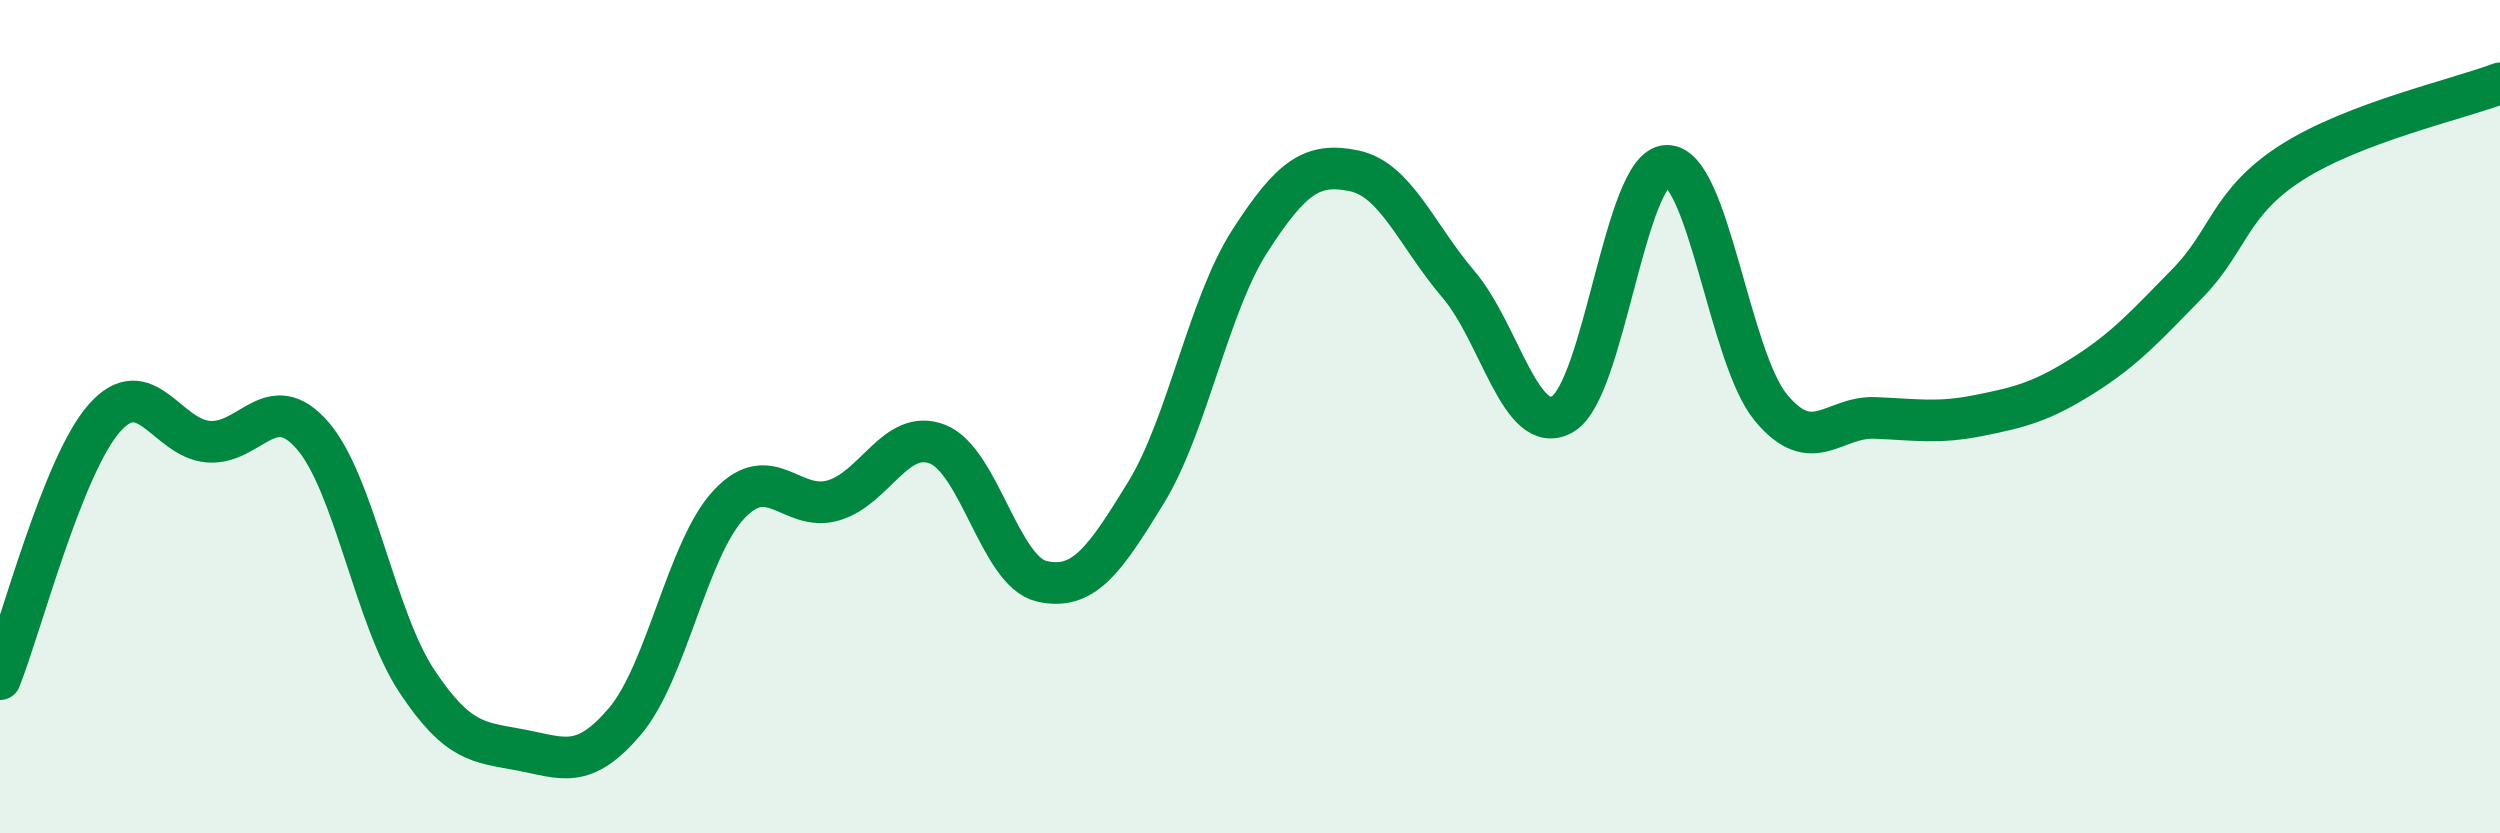
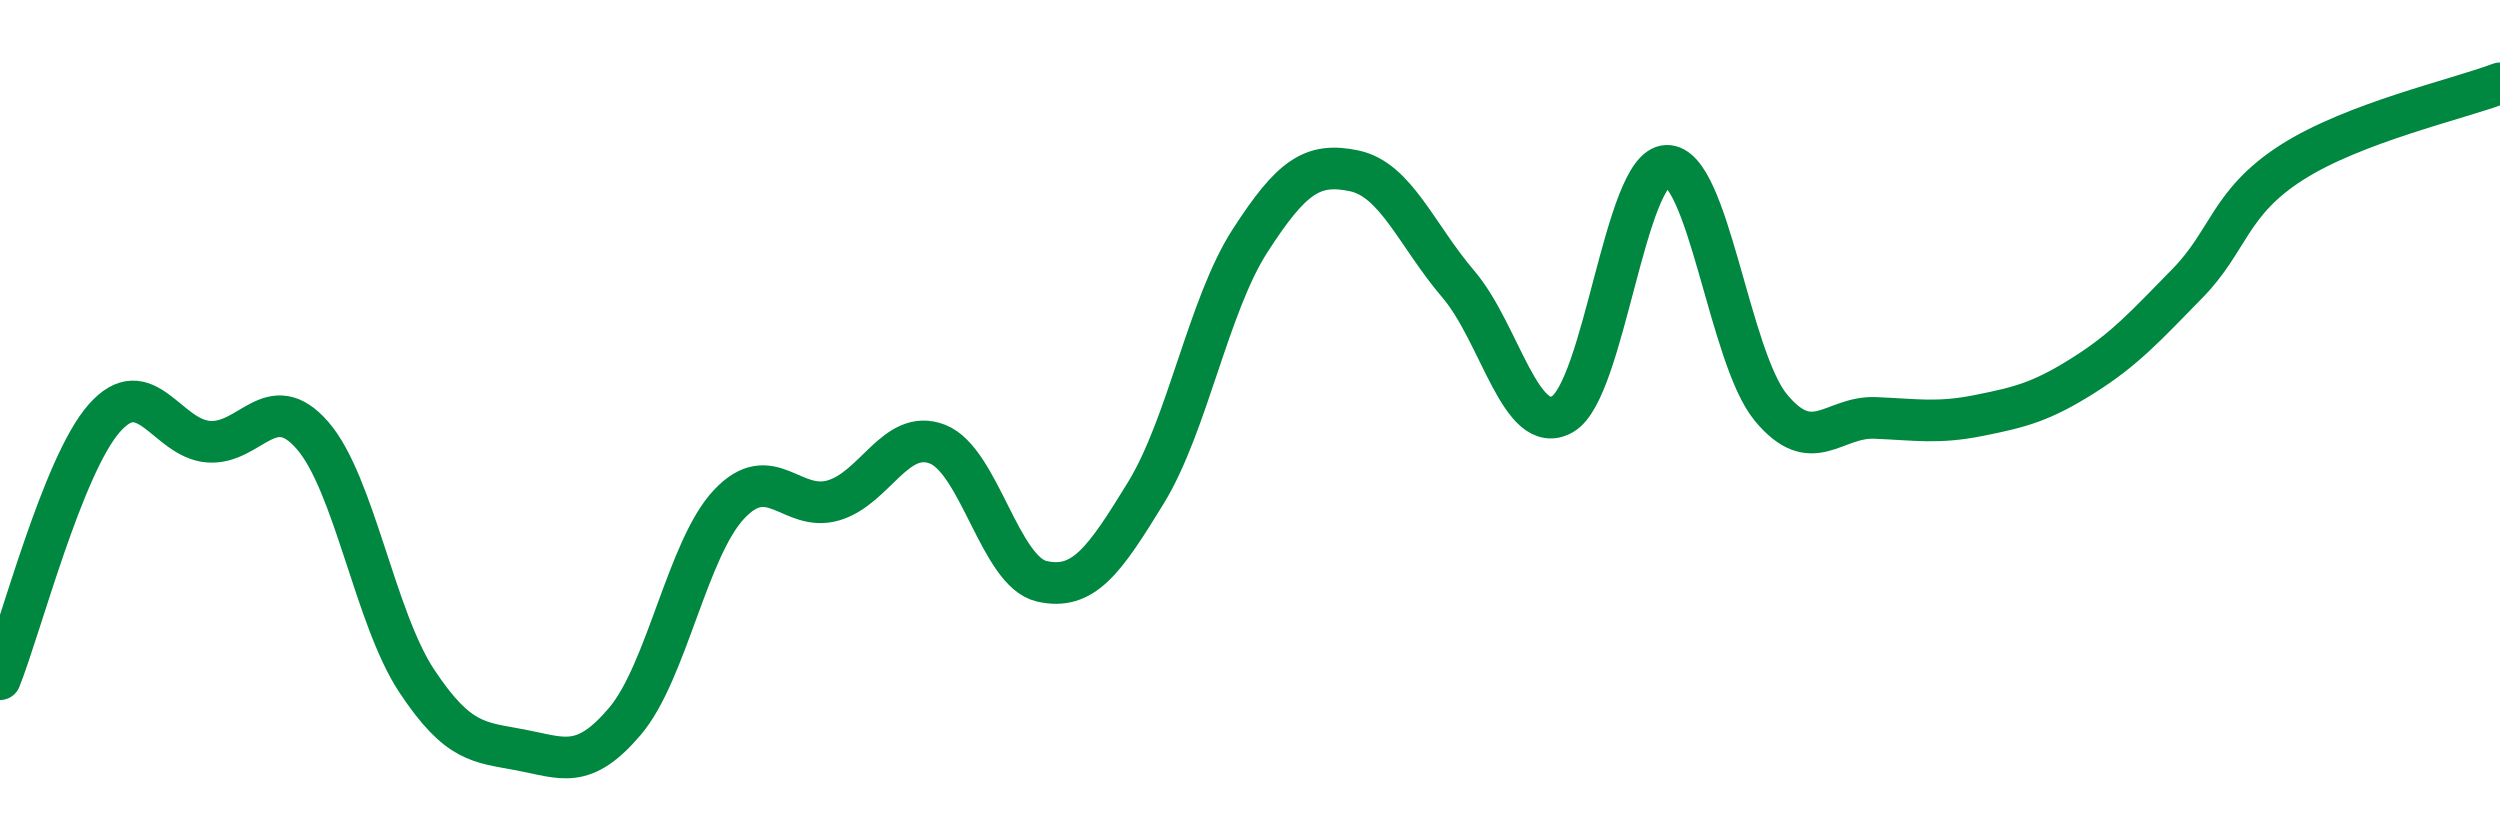
<svg xmlns="http://www.w3.org/2000/svg" width="60" height="20" viewBox="0 0 60 20">
-   <path d="M 0,16.3 C 0.5,15.05 1.5,11.18 2.5,10.04 C 3.5,8.9 4,10.52 5,10.6 C 6,10.68 6.5,9.3 7.5,10.45 C 8.5,11.6 9,14.83 10,16.34 C 11,17.85 11.5,17.81 12.5,18 C 13.5,18.19 14,18.49 15,17.31 C 16,16.13 16.5,13.16 17.5,12.1 C 18.5,11.04 19,12.3 20,12.01 C 21,11.72 21.5,10.27 22.5,10.66 C 23.5,11.05 24,13.72 25,13.95 C 26,14.18 26.5,13.46 27.5,11.83 C 28.5,10.2 29,7.33 30,5.78 C 31,4.23 31.5,3.89 32.5,4.1 C 33.5,4.31 34,5.65 35,6.82 C 36,7.99 36.5,10.51 37.5,9.94 C 38.5,9.37 39,4.01 40,3.98 C 41,3.95 41.5,8.57 42.5,9.78 C 43.5,10.99 44,9.99 45,10.03 C 46,10.07 46.5,10.17 47.5,9.97 C 48.5,9.77 49,9.64 50,9.01 C 51,8.38 51.5,7.82 52.5,6.8 C 53.5,5.78 53.5,4.86 55,3.9 C 56.5,2.94 59,2.38 60,2L60 20L0 20Z" fill="#008740" opacity="0.1" stroke-linecap="round" stroke-linejoin="round" />
  <path d="M 0,16.3 C 0.5,15.05 1.5,11.18 2.5,10.04 C 3.5,8.9 4,10.52 5,10.6 C 6,10.68 6.5,9.3 7.5,10.45 C 8.5,11.6 9,14.83 10,16.34 C 11,17.85 11.5,17.81 12.5,18 C 13.5,18.19 14,18.49 15,17.31 C 16,16.13 16.5,13.16 17.5,12.1 C 18.5,11.04 19,12.3 20,12.01 C 21,11.72 21.5,10.27 22.5,10.66 C 23.5,11.05 24,13.72 25,13.95 C 26,14.18 26.5,13.46 27.5,11.83 C 28.5,10.2 29,7.33 30,5.78 C 31,4.23 31.5,3.89 32.5,4.1 C 33.5,4.31 34,5.65 35,6.82 C 36,7.99 36.5,10.51 37.5,9.94 C 38.5,9.37 39,4.01 40,3.98 C 41,3.95 41.5,8.57 42.5,9.78 C 43.5,10.99 44,9.99 45,10.03 C 46,10.07 46.5,10.17 47.5,9.97 C 48.5,9.77 49,9.64 50,9.01 C 51,8.38 51.5,7.82 52.5,6.8 C 53.5,5.78 53.5,4.86 55,3.9 C 56.5,2.94 59,2.38 60,2" stroke="#008740" stroke-width="1" fill="none" stroke-linecap="round" stroke-linejoin="round" />
</svg>